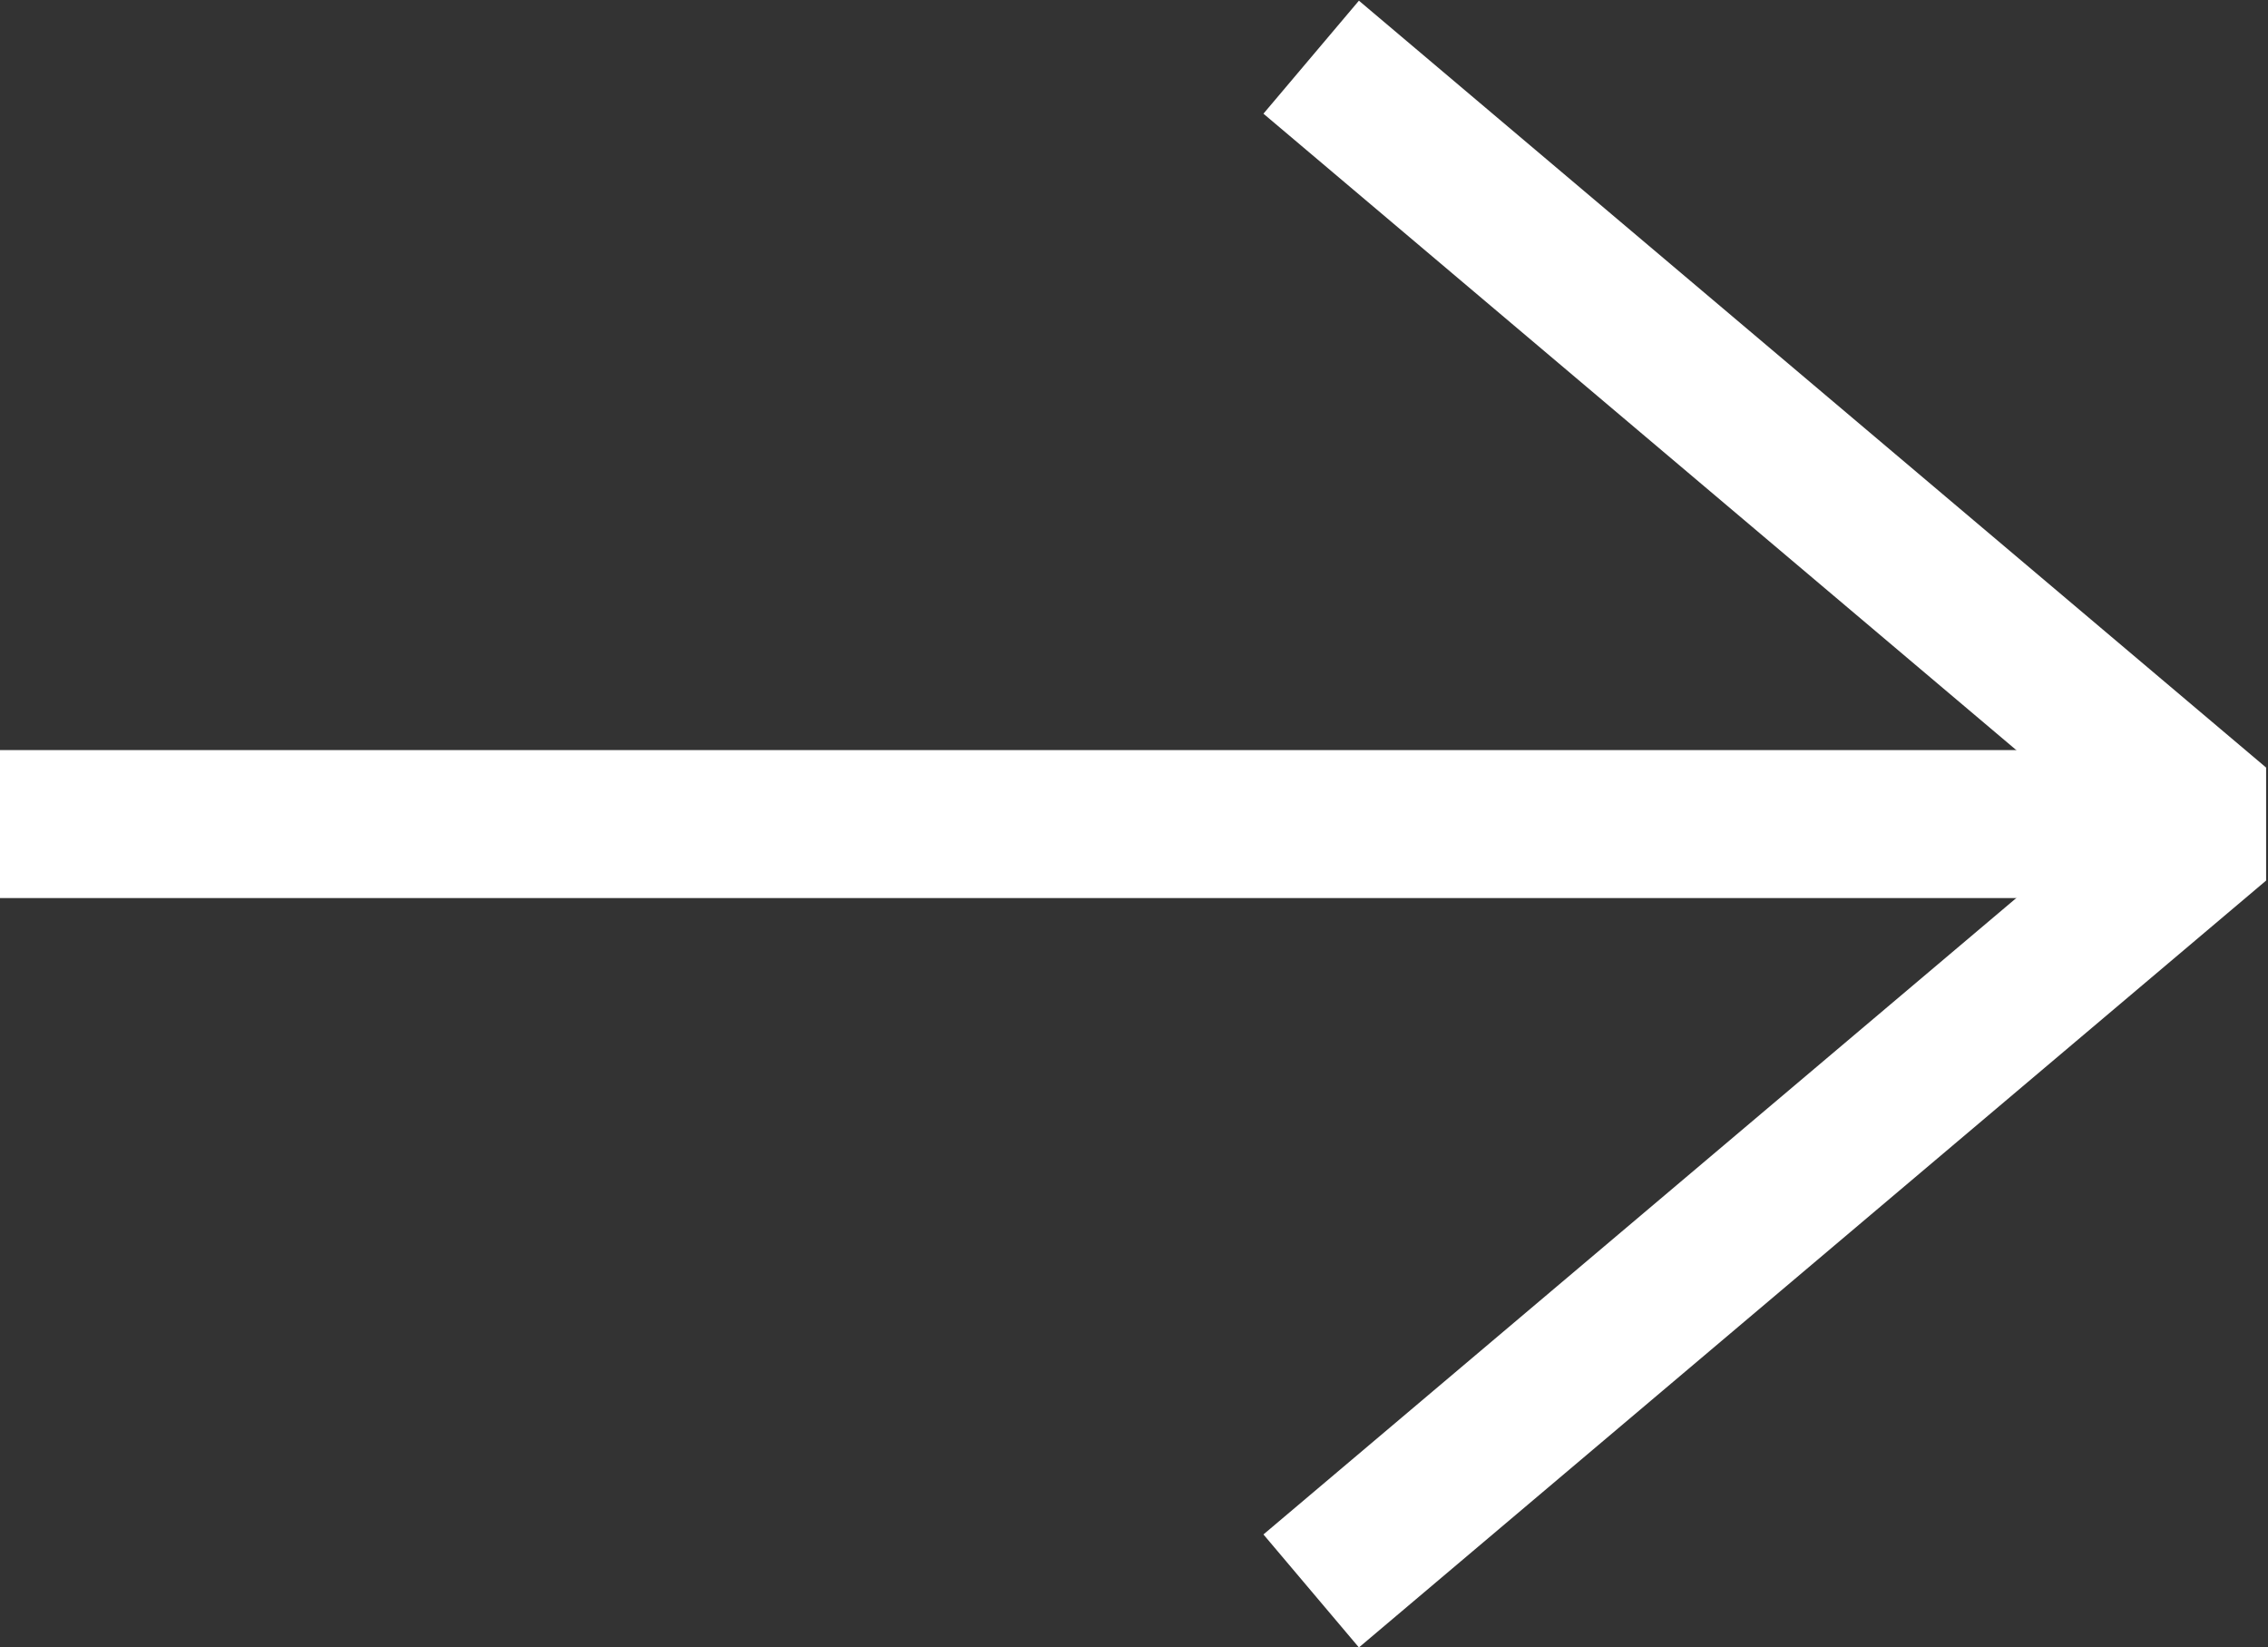
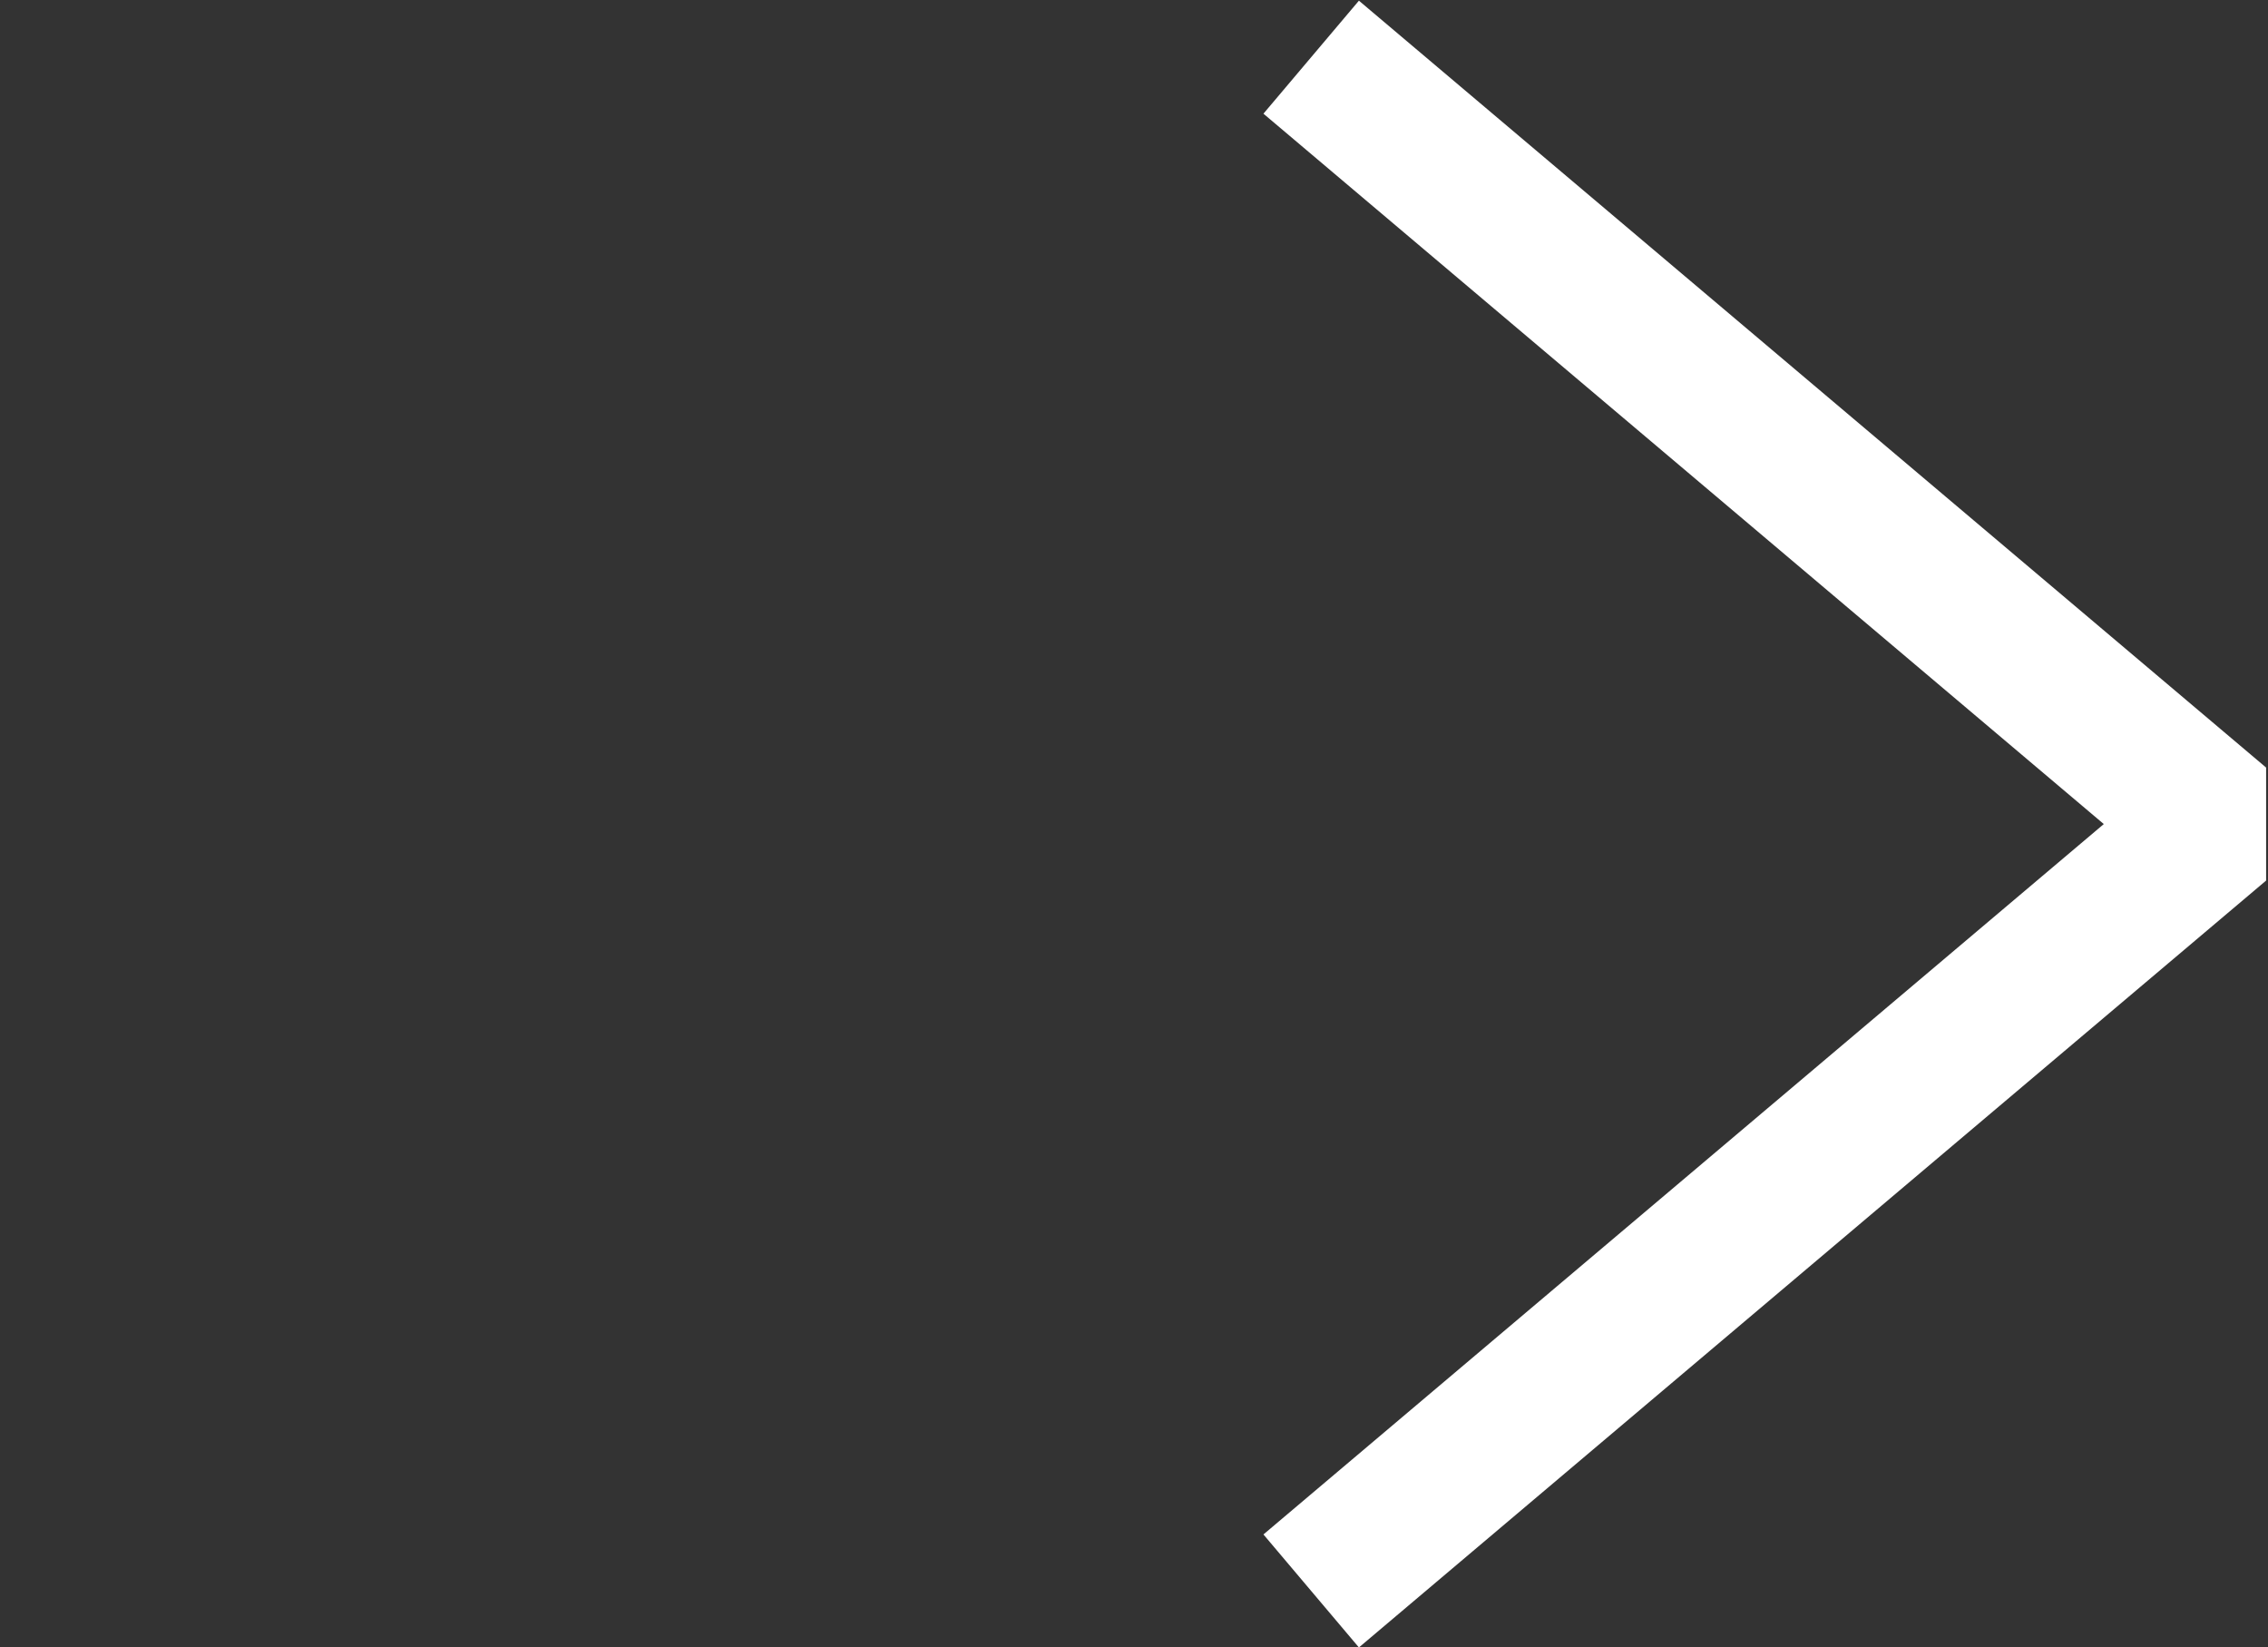
<svg xmlns="http://www.w3.org/2000/svg" version="1.1" id="Capa_1" x="0px" y="0px" width="92px" height="66.8px" viewBox="0 0 92 66.8" style="enable-background:new 0 0 92 66.8;" xml:space="preserve">
  <rect x="0" y="0" width="92" height="66.8" fill="#333333" stroke="none" />
  <style type="text/css">
	.st0{fill:none;stroke:#FFFFFF;stroke-width:6;stroke-linejoin:round;stroke-miterlimit:10;}
	.st1{fill:none;stroke:#FFFFFF;stroke-width:6;stroke-linejoin:bevel;stroke-miterlimit:10;}
</style>
  <g id="Grupo_4509" transform="translate(-1199.413 -3318.681)">
-     <line id="Línea_734" class="st0" x1="1199.4" y1="3352.1" x2="1289.5" y2="3352.1" />
    <path id="Trazado_4077" class="st1" d="M1252.6,3383.2l36.8-31.1l-36.8-31.1" />
  </g>
</svg>